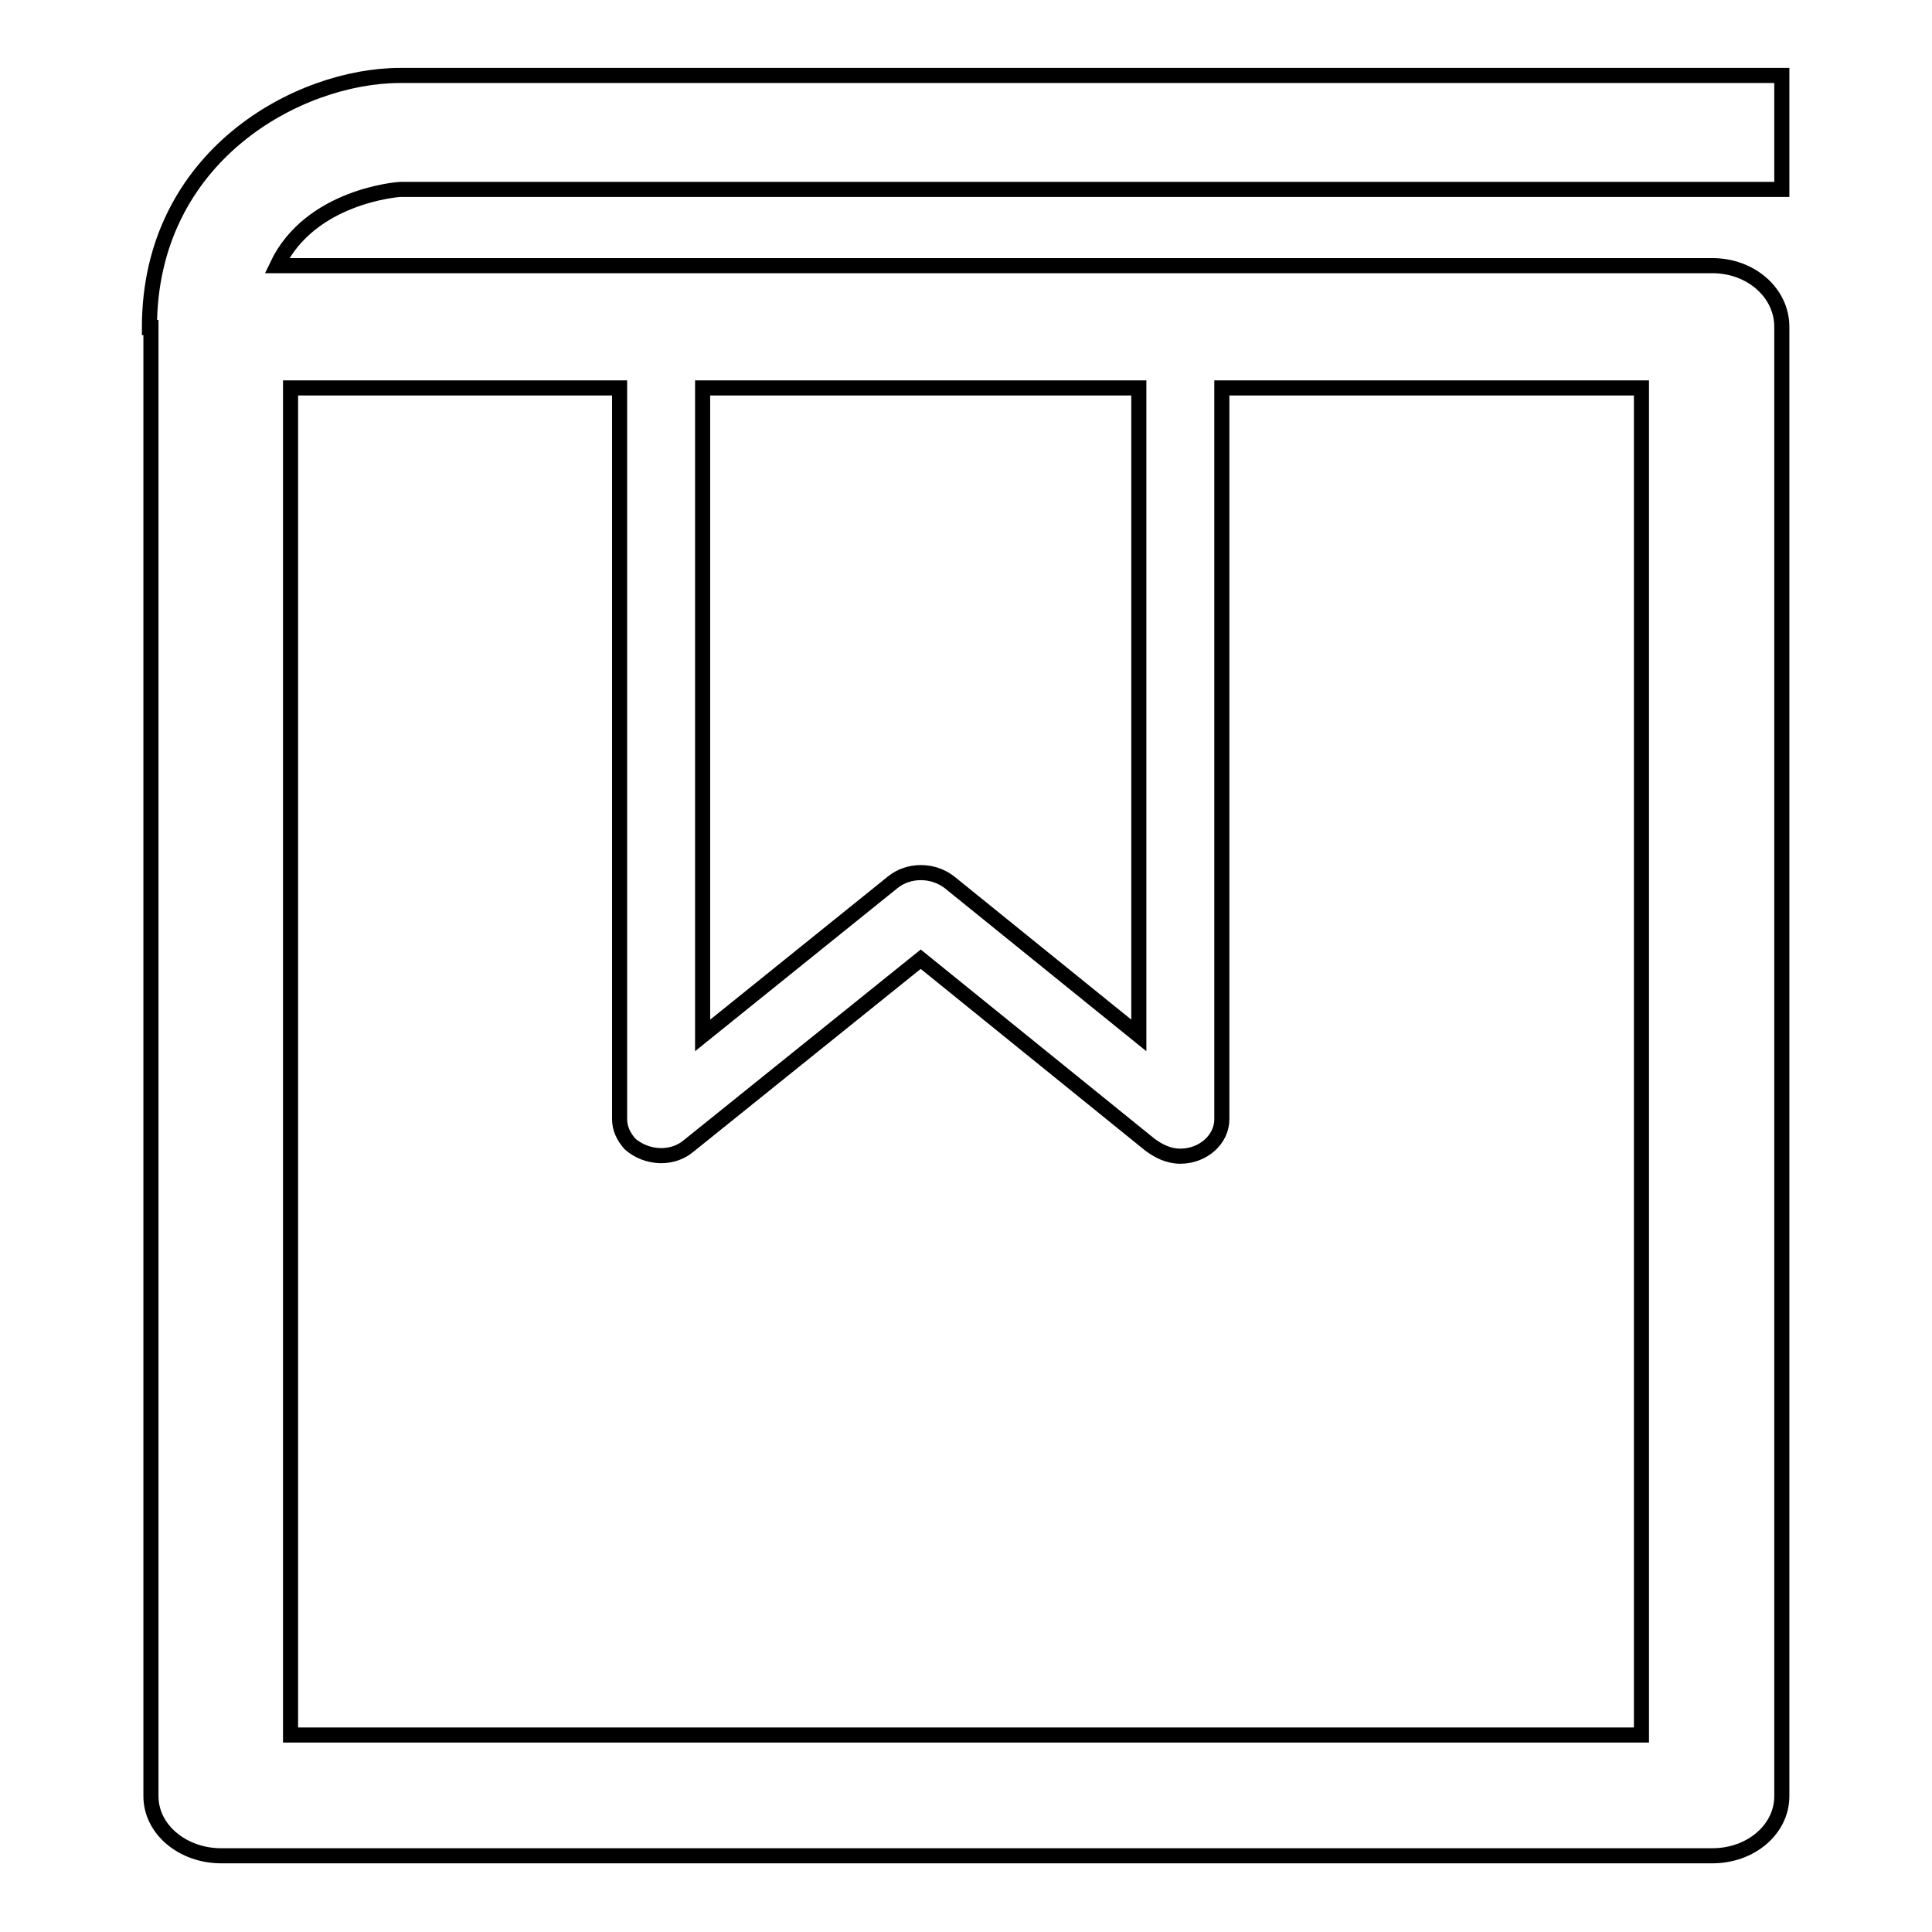
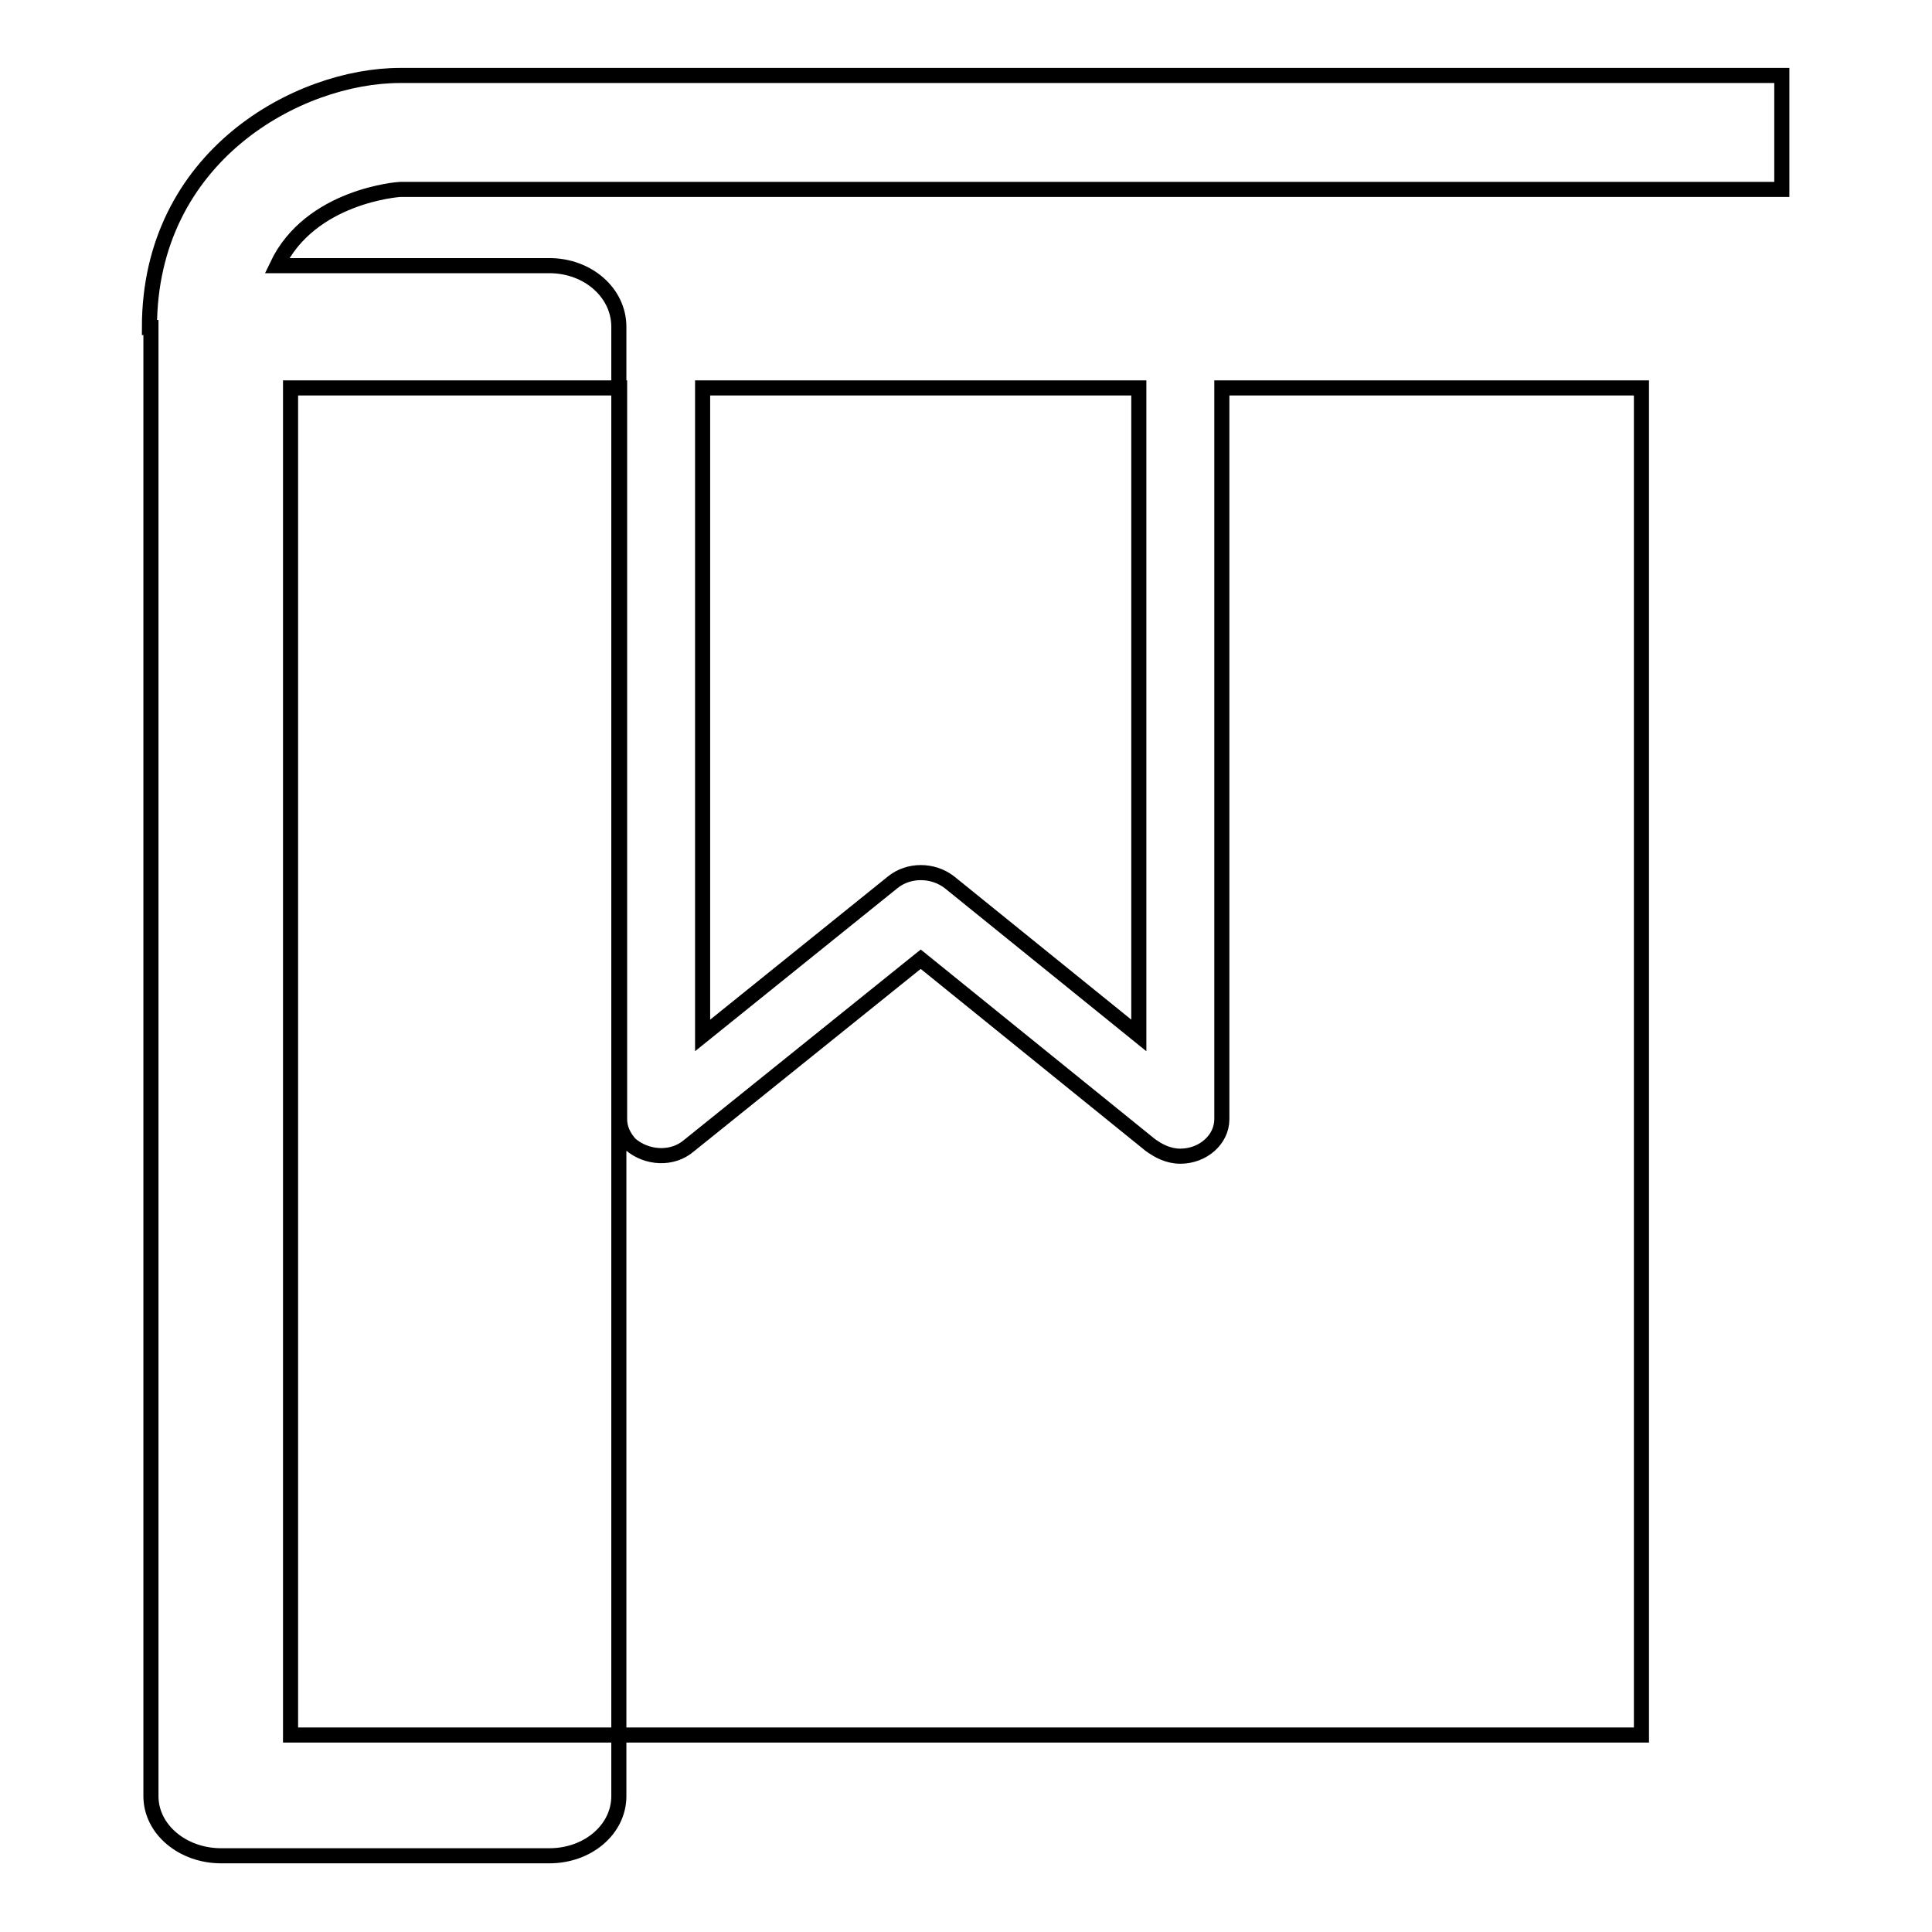
<svg xmlns="http://www.w3.org/2000/svg" version="1.1" x="0px" y="0px" viewBox="0 0 256 256" enable-background="new 0 0 256 256" xml:space="preserve">
  <g>
-     <path stroke-width="2" fill-opacity="0" stroke="#000000" d="M53,25.1h183.1V10H53c-13.4,0-33.2,10.6-33.2,33.4h0.2v194.3v0.3c0,4.4,4.2,7.9,9.3,7.9h43.2h154.1h0.3 c5.1,0,9.2-3.5,9.2-7.9V43.5v-0.2c0-4.5-4.1-8.1-9.2-8.1H72.6H36.7C41.1,25.9,52.9,25.1,53,25.1L53,25.1z M93.1,105.9V51.4h57.8 v54.5v31.3l-25.1-20.3c-2.2-1.7-5.4-1.7-7.5,0l-25.2,20.3V105.9L93.1,105.9L93.1,105.9z M38.6,51.4h43.5v54.5v42.4 c0,1.2,0.5,2.3,1.4,3.3c2.2,1.9,5.6,2.1,7.8,0.2l30.7-24.7l30.4,24.6c1.1,0.8,2.4,1.5,4,1.5c3,0,5.5-2.2,5.5-4.9v-42.4V51.4h55.6 v178.5h-179V51.4L38.6,51.4z" />
+     <path stroke-width="2" fill-opacity="0" stroke="#000000" d="M53,25.1h183.1V10H53c-13.4,0-33.2,10.6-33.2,33.4h0.2v194.3v0.3c0,4.4,4.2,7.9,9.3,7.9h43.2h0.3 c5.1,0,9.2-3.5,9.2-7.9V43.5v-0.2c0-4.5-4.1-8.1-9.2-8.1H72.6H36.7C41.1,25.9,52.9,25.1,53,25.1L53,25.1z M93.1,105.9V51.4h57.8 v54.5v31.3l-25.1-20.3c-2.2-1.7-5.4-1.7-7.5,0l-25.2,20.3V105.9L93.1,105.9L93.1,105.9z M38.6,51.4h43.5v54.5v42.4 c0,1.2,0.5,2.3,1.4,3.3c2.2,1.9,5.6,2.1,7.8,0.2l30.7-24.7l30.4,24.6c1.1,0.8,2.4,1.5,4,1.5c3,0,5.5-2.2,5.5-4.9v-42.4V51.4h55.6 v178.5h-179V51.4L38.6,51.4z" />
  </g>
</svg>